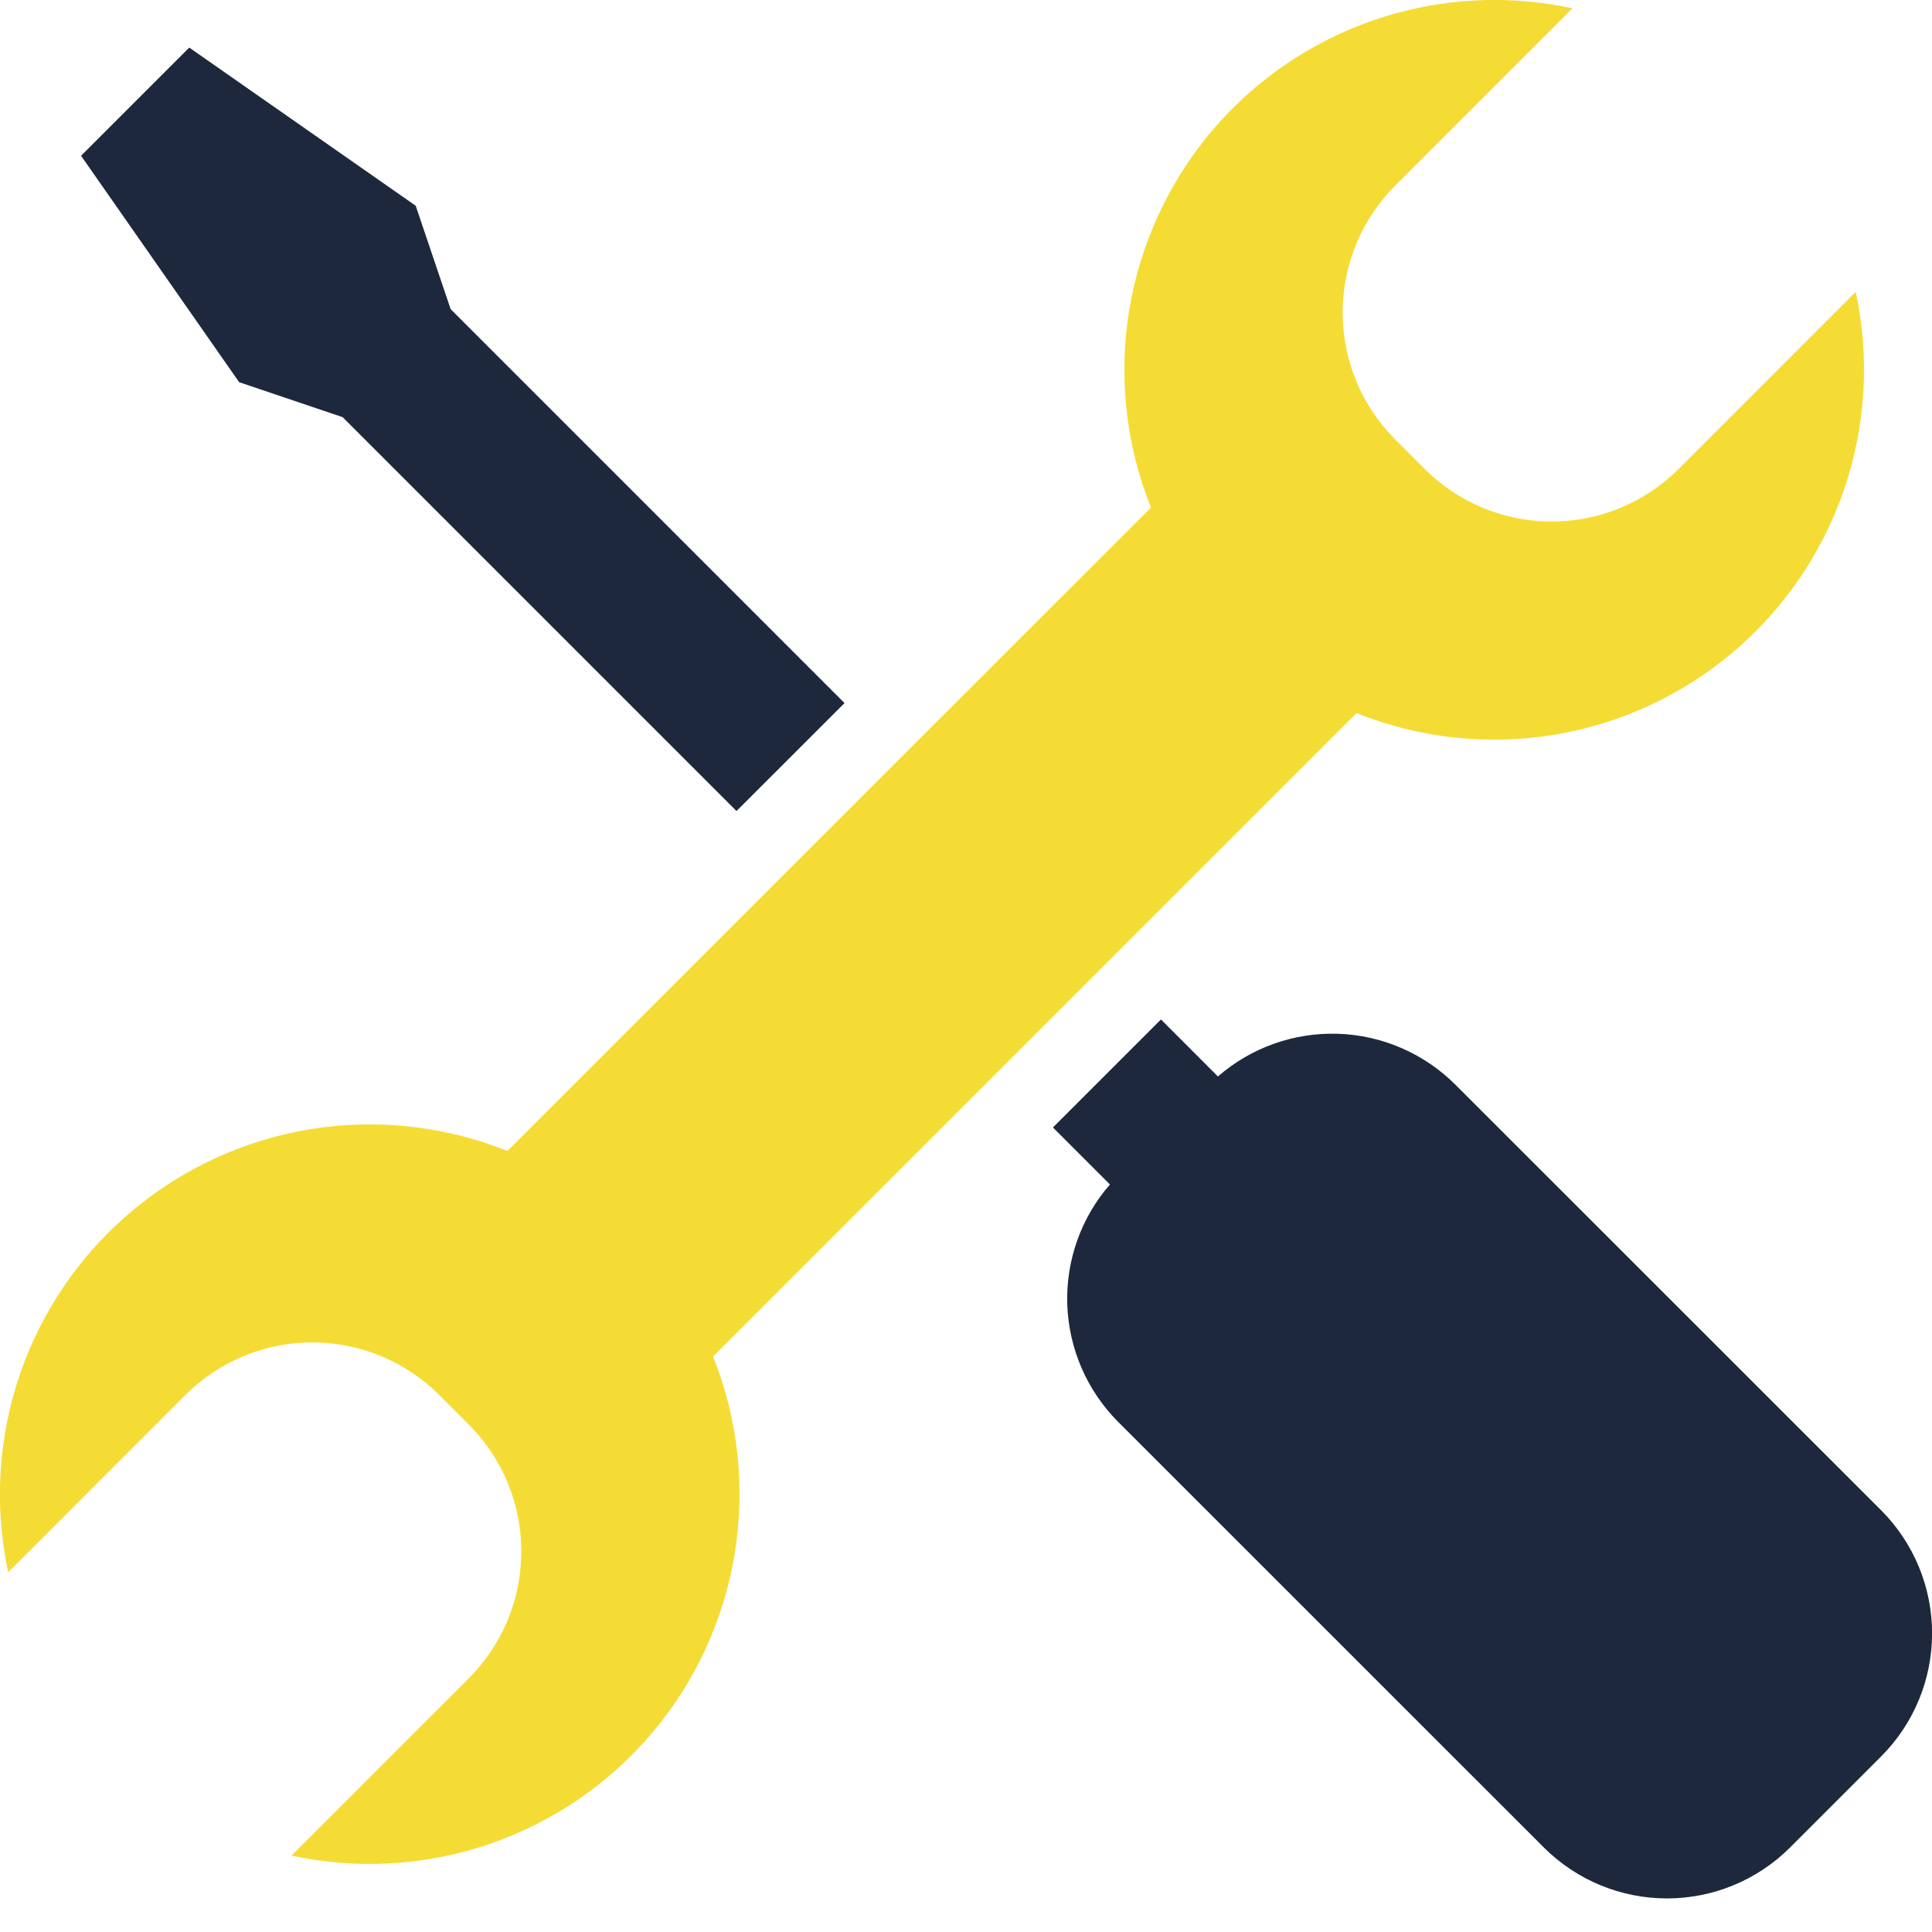
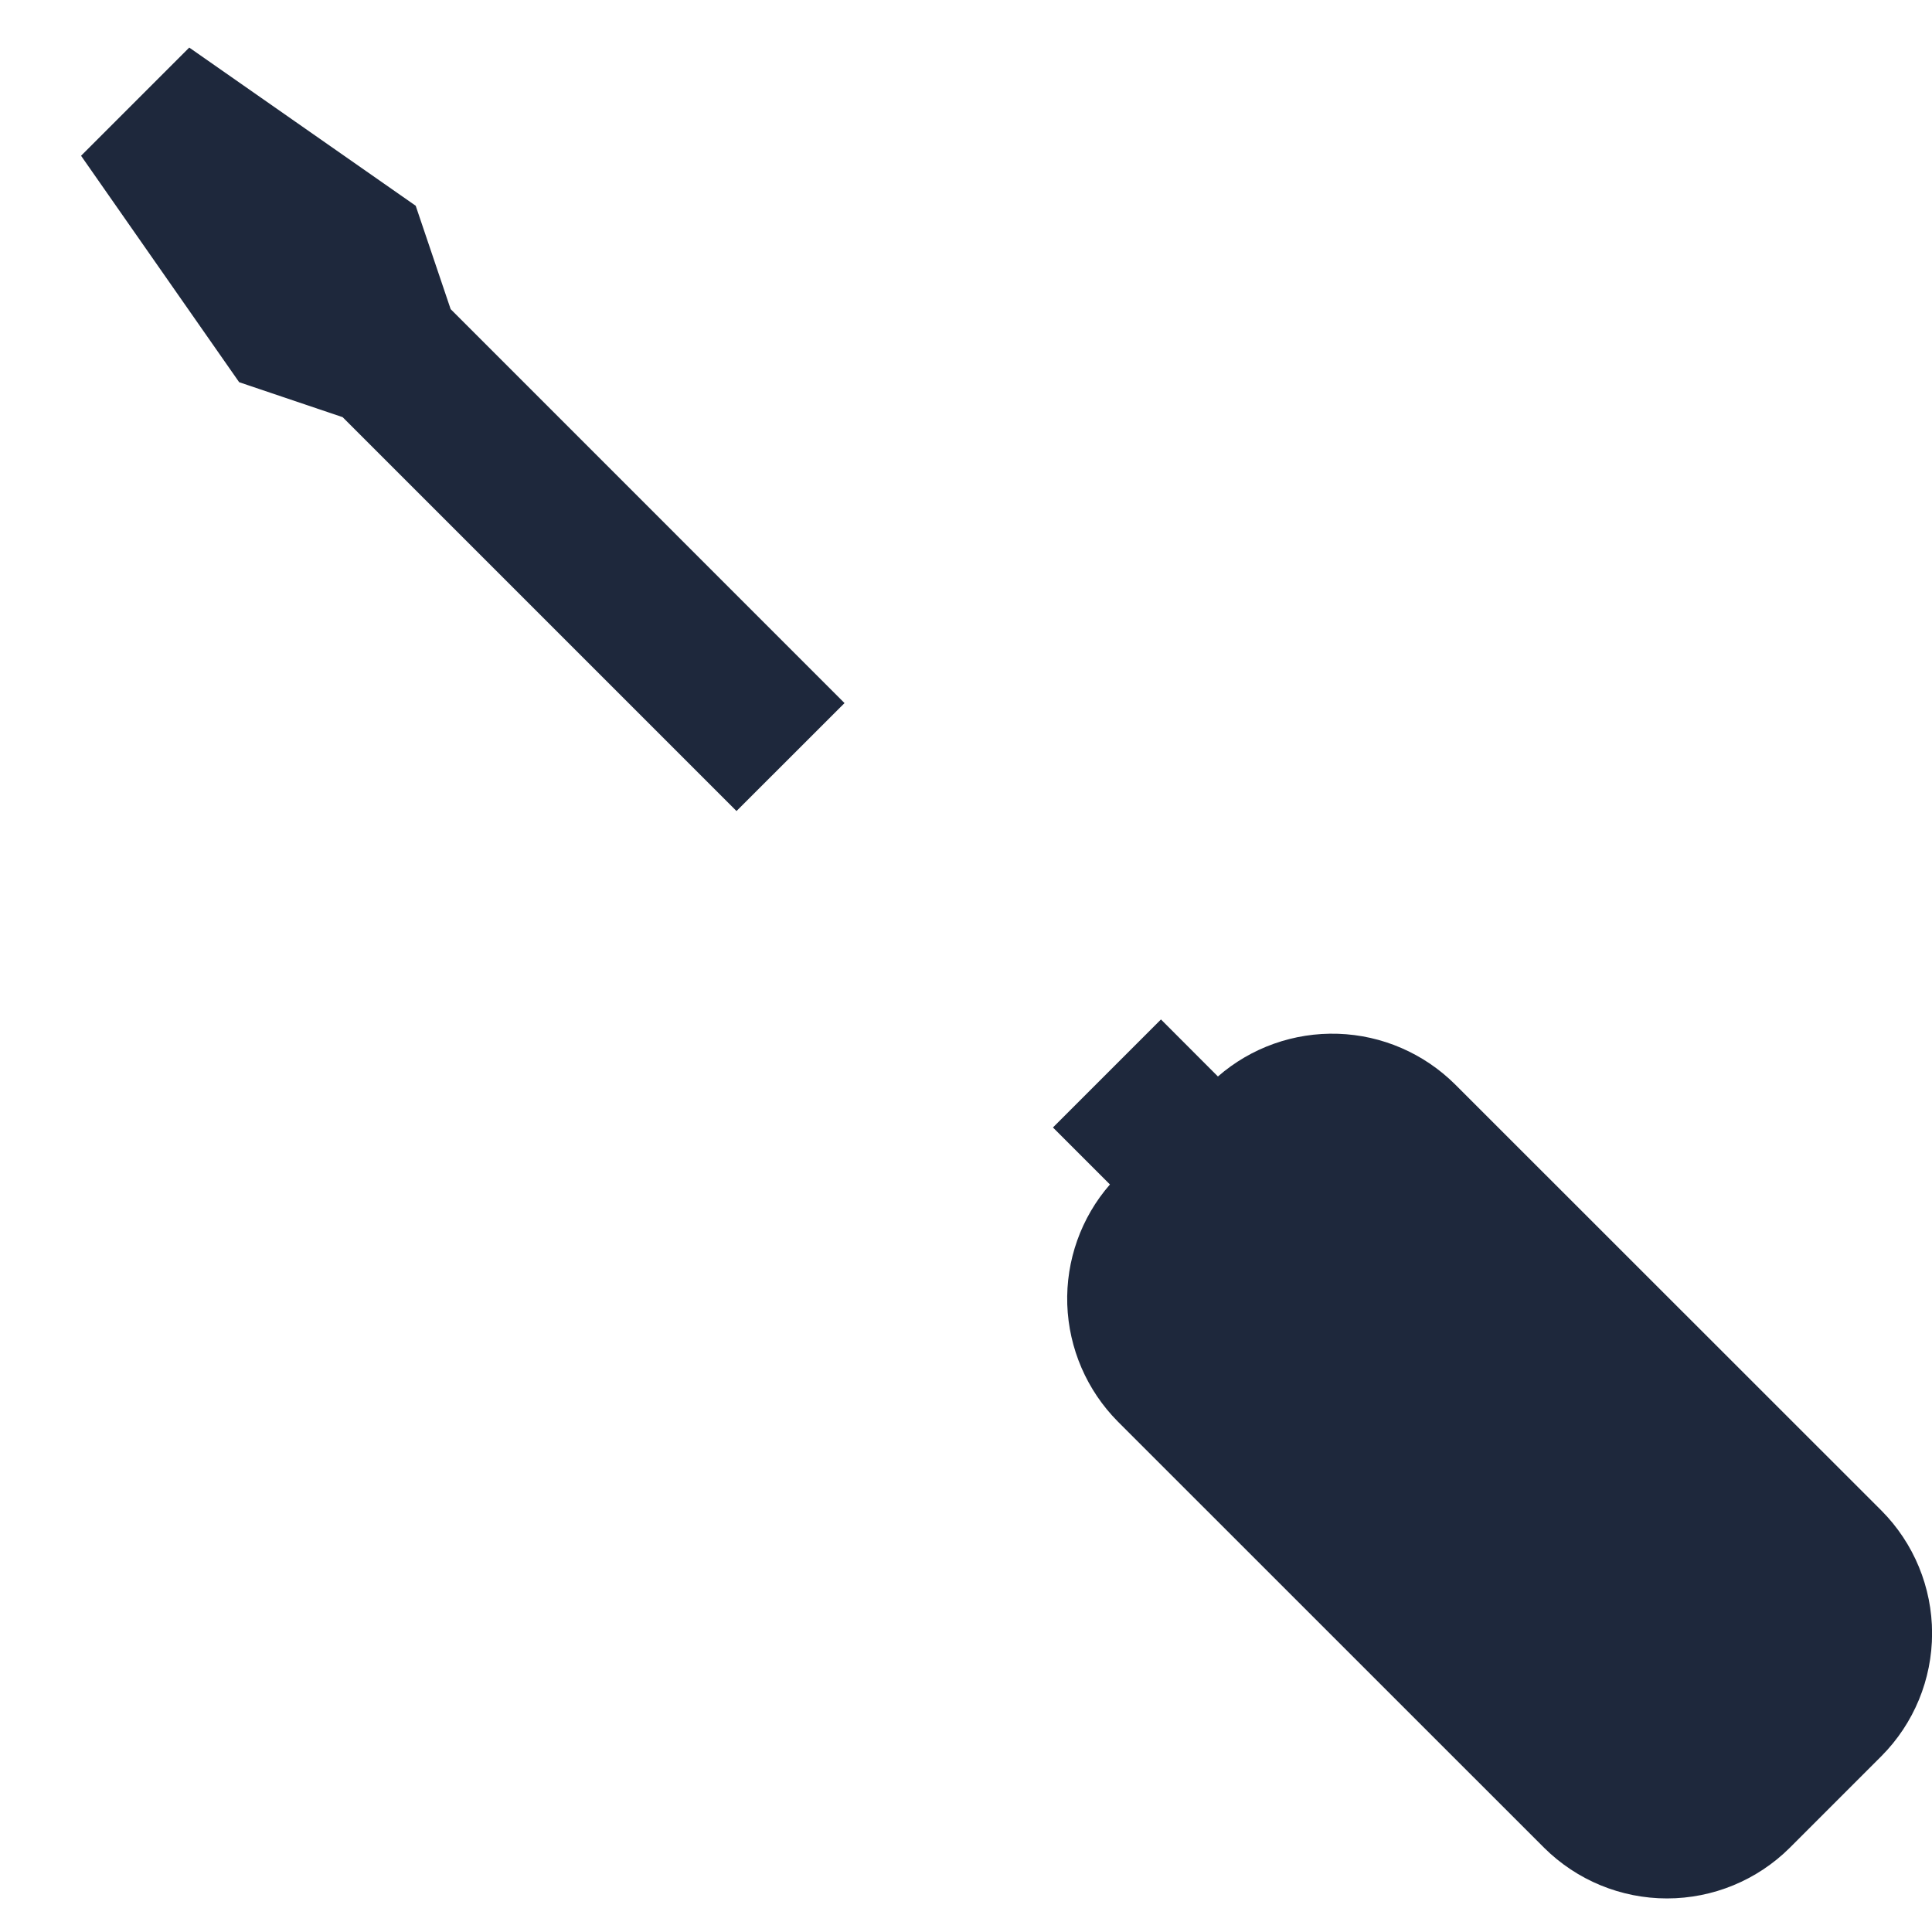
<svg xmlns="http://www.w3.org/2000/svg" width="24" height="24" viewBox="0 0 24 24" fill="none">
  <g clip-path="url(#clip0_1169_12872)">
-     <path fill-rule="evenodd" clip-rule="evenodd" d="M23.052 3.622C23.228 4.437 23.179 5.285 22.91 6.075C22.641 6.864 22.162 7.566 21.525 8.104C20.888 8.642 20.116 8.997 19.292 9.13C18.469 9.263 17.625 9.169 16.851 8.858L8.858 16.851C9.168 17.625 9.261 18.469 9.128 19.292C8.995 20.116 8.641 20.887 8.103 21.524C7.564 22.162 6.863 22.64 6.074 22.909C5.284 23.178 4.436 23.227 3.621 23.051L5.827 20.845C6.243 20.427 6.476 19.862 6.476 19.273C6.476 18.683 6.243 18.118 5.827 17.7L5.453 17.325C5.035 16.91 4.469 16.676 3.88 16.676C3.291 16.676 2.725 16.91 2.307 17.325L0.102 19.531C-0.074 18.716 -0.024 17.868 0.245 17.079C0.514 16.29 0.993 15.588 1.631 15.051C2.268 14.513 3.04 14.159 3.863 14.026C4.686 13.893 5.53 13.988 6.304 14.298L14.298 6.305C13.987 5.531 13.893 4.687 14.026 3.863C14.159 3.04 14.513 2.268 15.051 1.63C15.589 0.993 16.291 0.514 17.081 0.245C17.87 -0.024 18.718 -0.073 19.534 0.103L17.328 2.309C16.912 2.727 16.679 3.293 16.679 3.882C16.679 4.472 16.912 5.037 17.328 5.455L17.702 5.83C18.12 6.245 18.686 6.479 19.275 6.479C19.865 6.479 20.43 6.245 20.848 5.83L23.054 3.624L23.052 3.622Z" fill="#F5DC34" />
    <path fill-rule="evenodd" clip-rule="evenodd" d="M15.13 13.372C15.542 13.013 16.075 12.824 16.622 12.842C17.168 12.86 17.687 13.085 18.075 13.47L23.372 18.765C23.775 19.17 24.001 19.719 24.001 20.29C24.001 20.862 23.775 21.41 23.372 21.815L22.233 22.954C21.828 23.357 21.279 23.583 20.708 23.583C20.136 23.583 19.588 23.357 19.182 22.954L13.886 17.659C13.501 17.271 13.277 16.752 13.258 16.205C13.24 15.659 13.429 15.126 13.788 14.714L13.08 14.006L14.422 12.664L15.129 13.372H15.13Z" fill="#1E283C" />
-     <path fill-rule="evenodd" clip-rule="evenodd" d="M10.491 8.734L5.598 3.84L5.164 2.556L2.351 0.591L1.007 1.935L2.971 4.748L4.256 5.182L9.149 10.075L10.491 8.734Z" fill="#1E283C" />
+     <path fill-rule="evenodd" clip-rule="evenodd" d="M10.491 8.734L5.598 3.84L5.164 2.556L2.351 0.591L1.007 1.935L2.971 4.748L4.256 5.182L9.149 10.075L10.491 8.734" fill="#1E283C" />
  </g>
  <defs>
    <clipPath id="clip0_1169_12872">
      <rect width="24" height="23.583" fill="white" />
    </clipPath>
  </defs>
</svg>